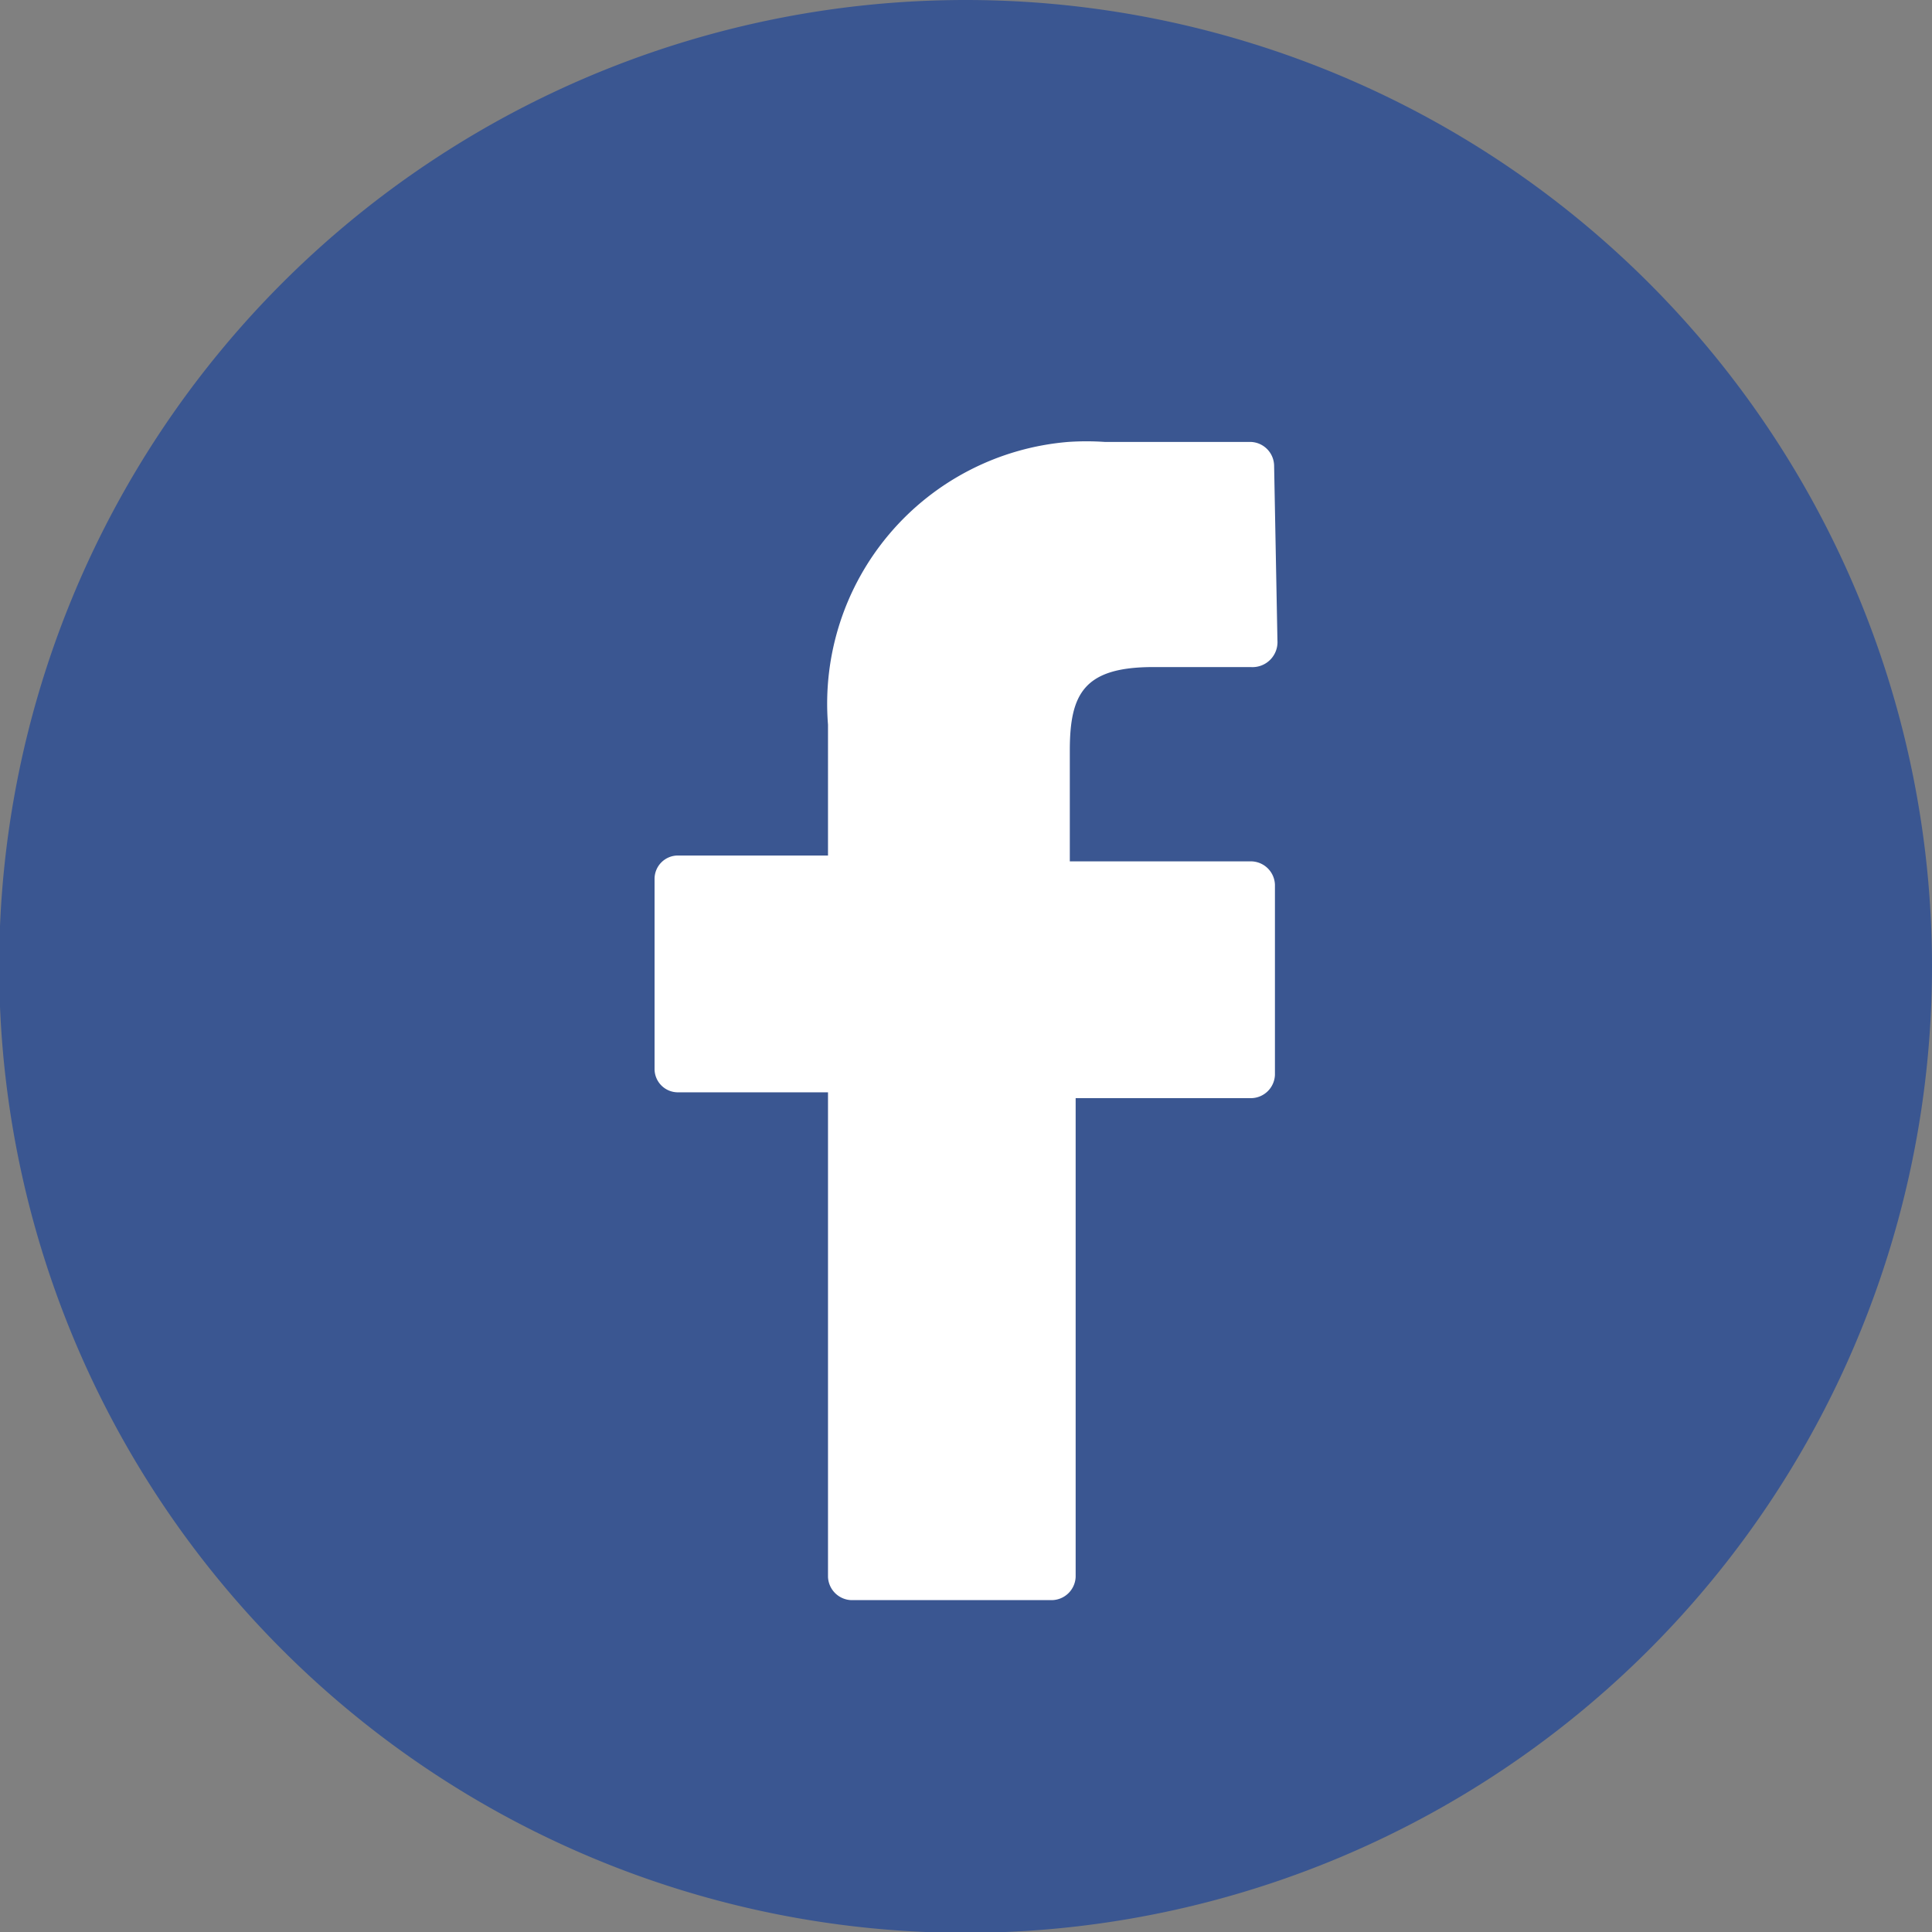
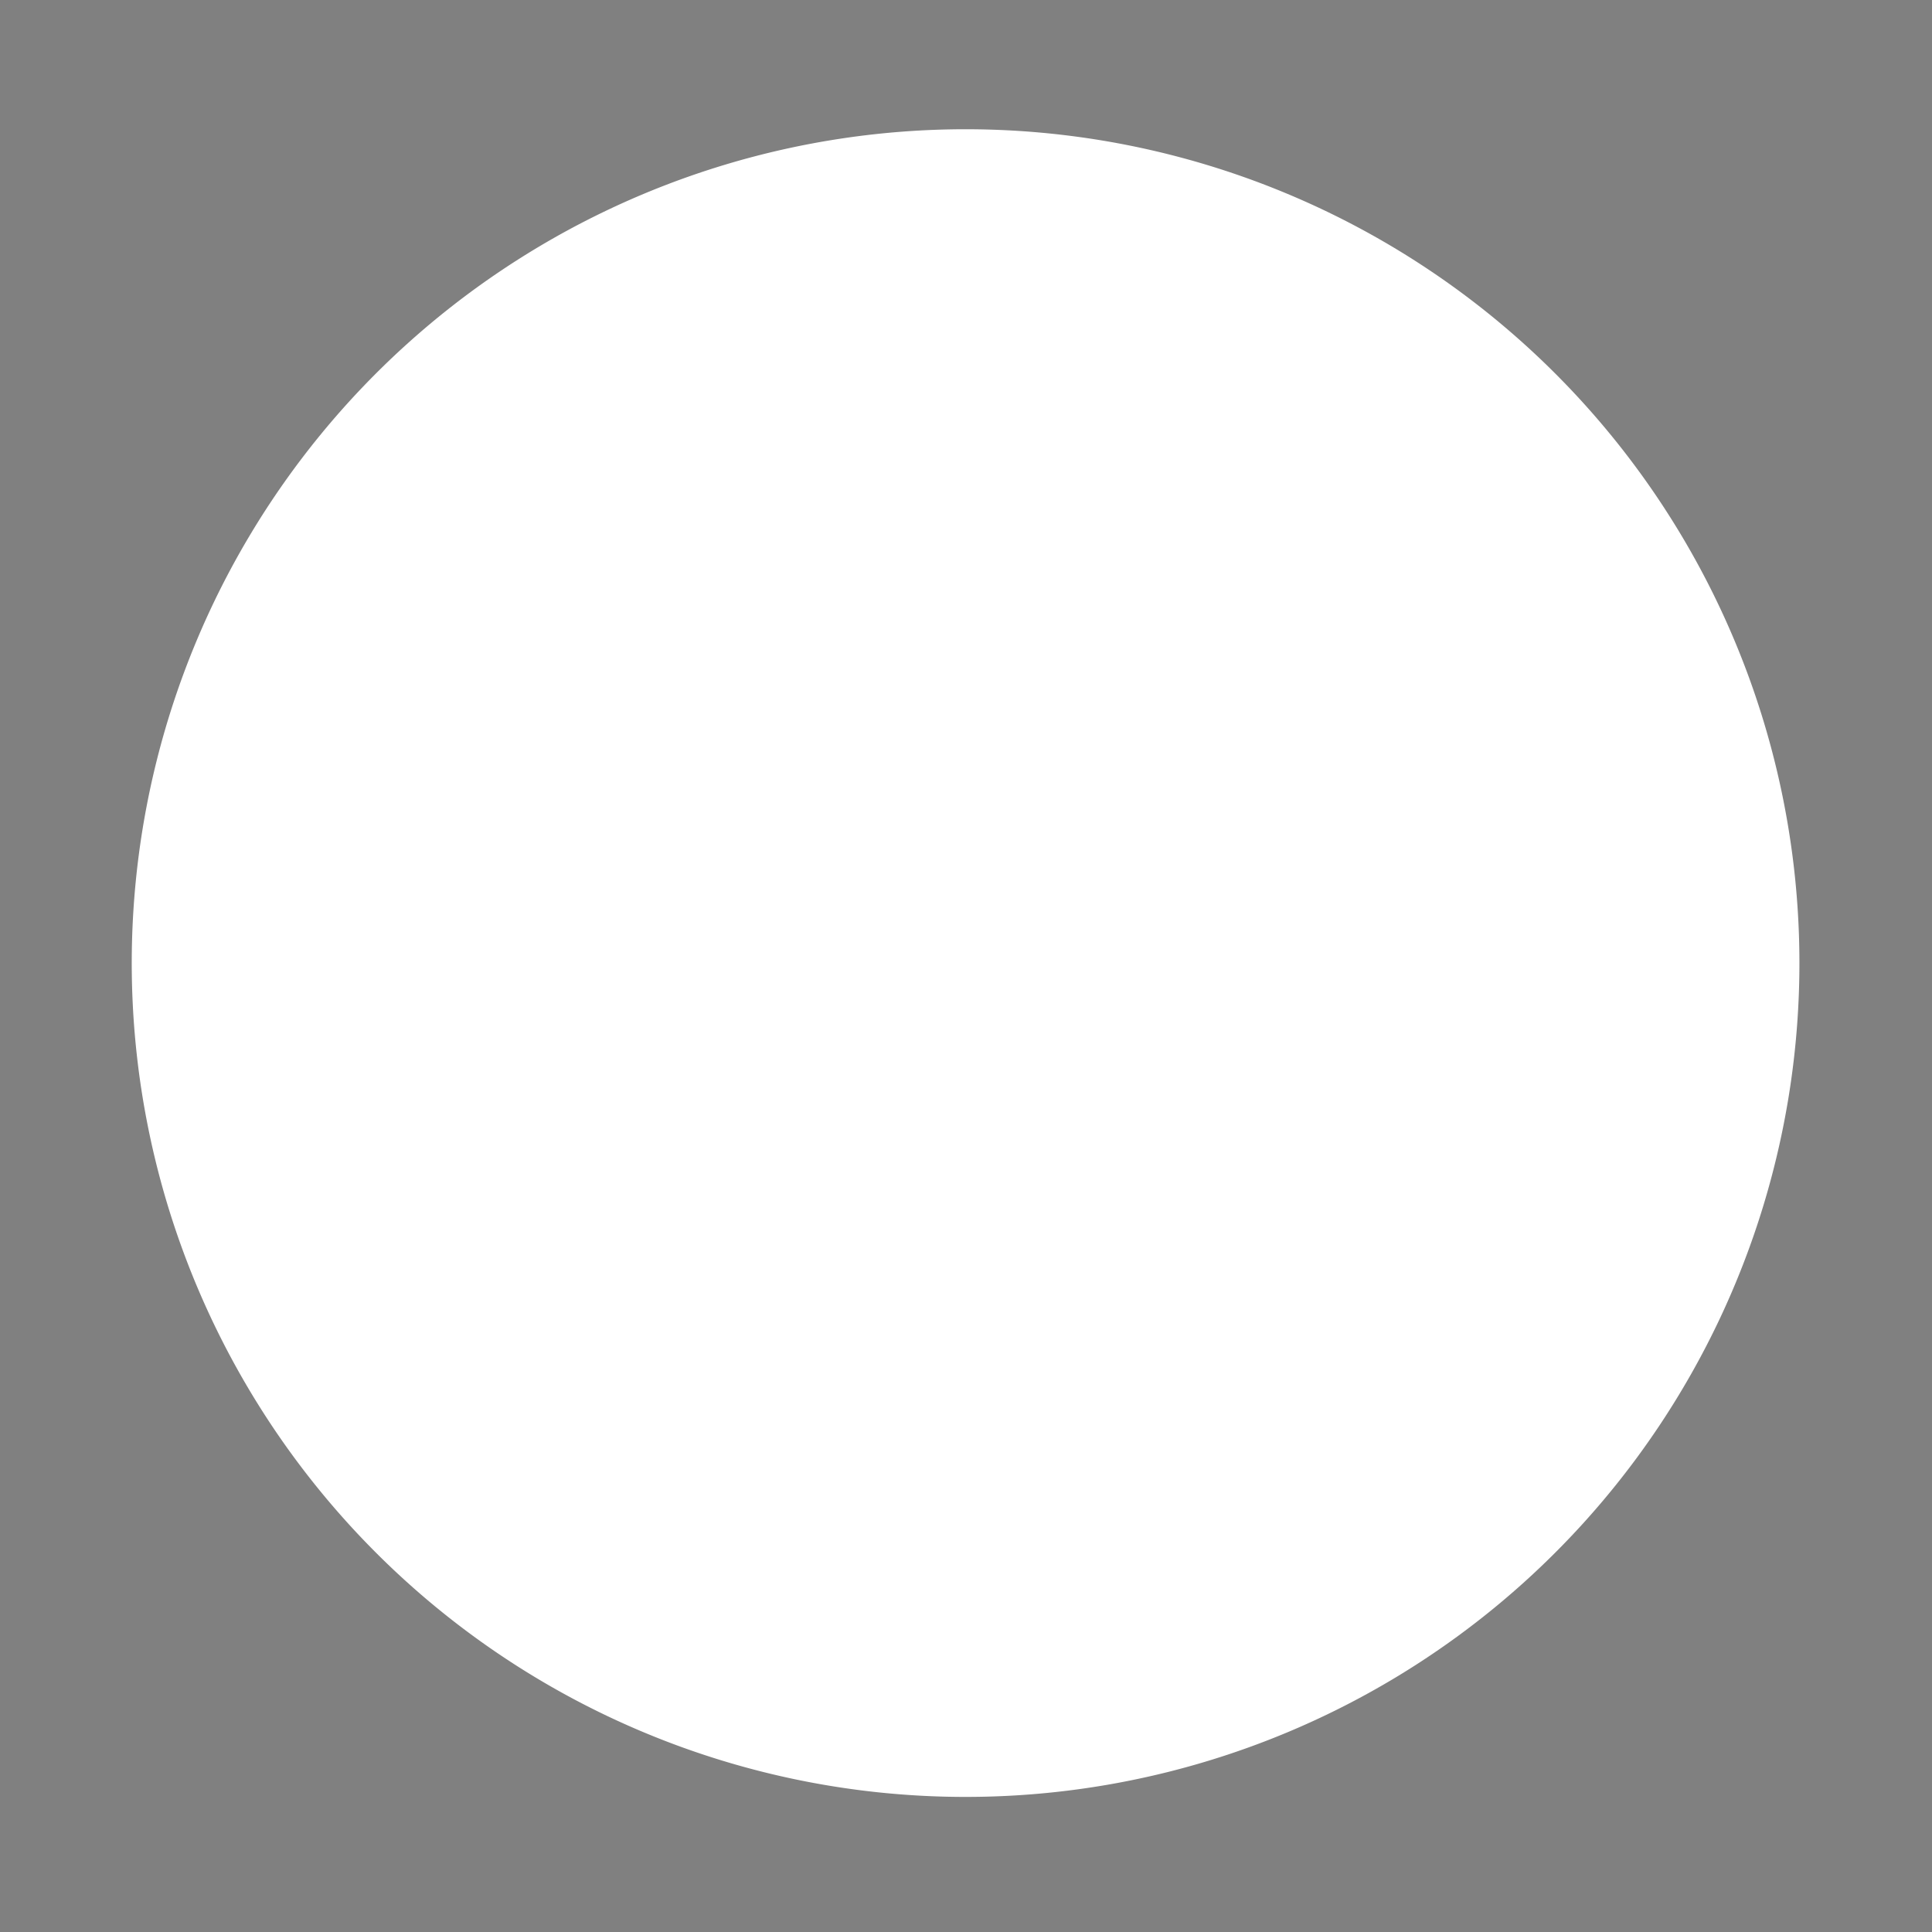
<svg xmlns="http://www.w3.org/2000/svg" id="レイヤー_1" data-name="レイヤー 1" viewBox="0 0 23.17 23.17">
  <rect x="0" y="0" width="23.17" height="23.17" fill="#808080" stroke="none" />
  <defs>
    <style>.cls-1{fill:#fff;}.cls-2{fill:#3a5691;}</style>
  </defs>
  <path id="パス_125" data-name="パス 125" class="cls-1" d="M11.58,1.55a10,10,0,1,0,10,10h0A10,10,0,0,0,11.58,1.55Z" />
  <g id="グループ_88" data-name="グループ 88">
-     <path id="パス_117" data-name="パス 117" class="cls-2" d="M11.58,0A11.59,11.59,0,1,0,23.17,11.58h0A11.59,11.59,0,0,0,11.58,0Zm3.74,7.68A.3.3,0,0,1,15,8H13.83c-.83,0-1,.32-1,1v1.33H15a.29.29,0,0,1,.29.28h0v2.28h0a.29.29,0,0,1-.29.28h-2.1v5.74h0a.29.29,0,0,1-.29.28H10.21a.29.29,0,0,1-.28-.28h0V13.1H8.13a.28.28,0,0,1-.28-.28h0V10.54h0a.28.28,0,0,1,.28-.28h1.8V8.69A3.15,3.15,0,0,1,12.81,5.3a3.23,3.23,0,0,1,.44,0H15a.29.29,0,0,1,.28.28Z" />
-   </g>
+     </g>
</svg>